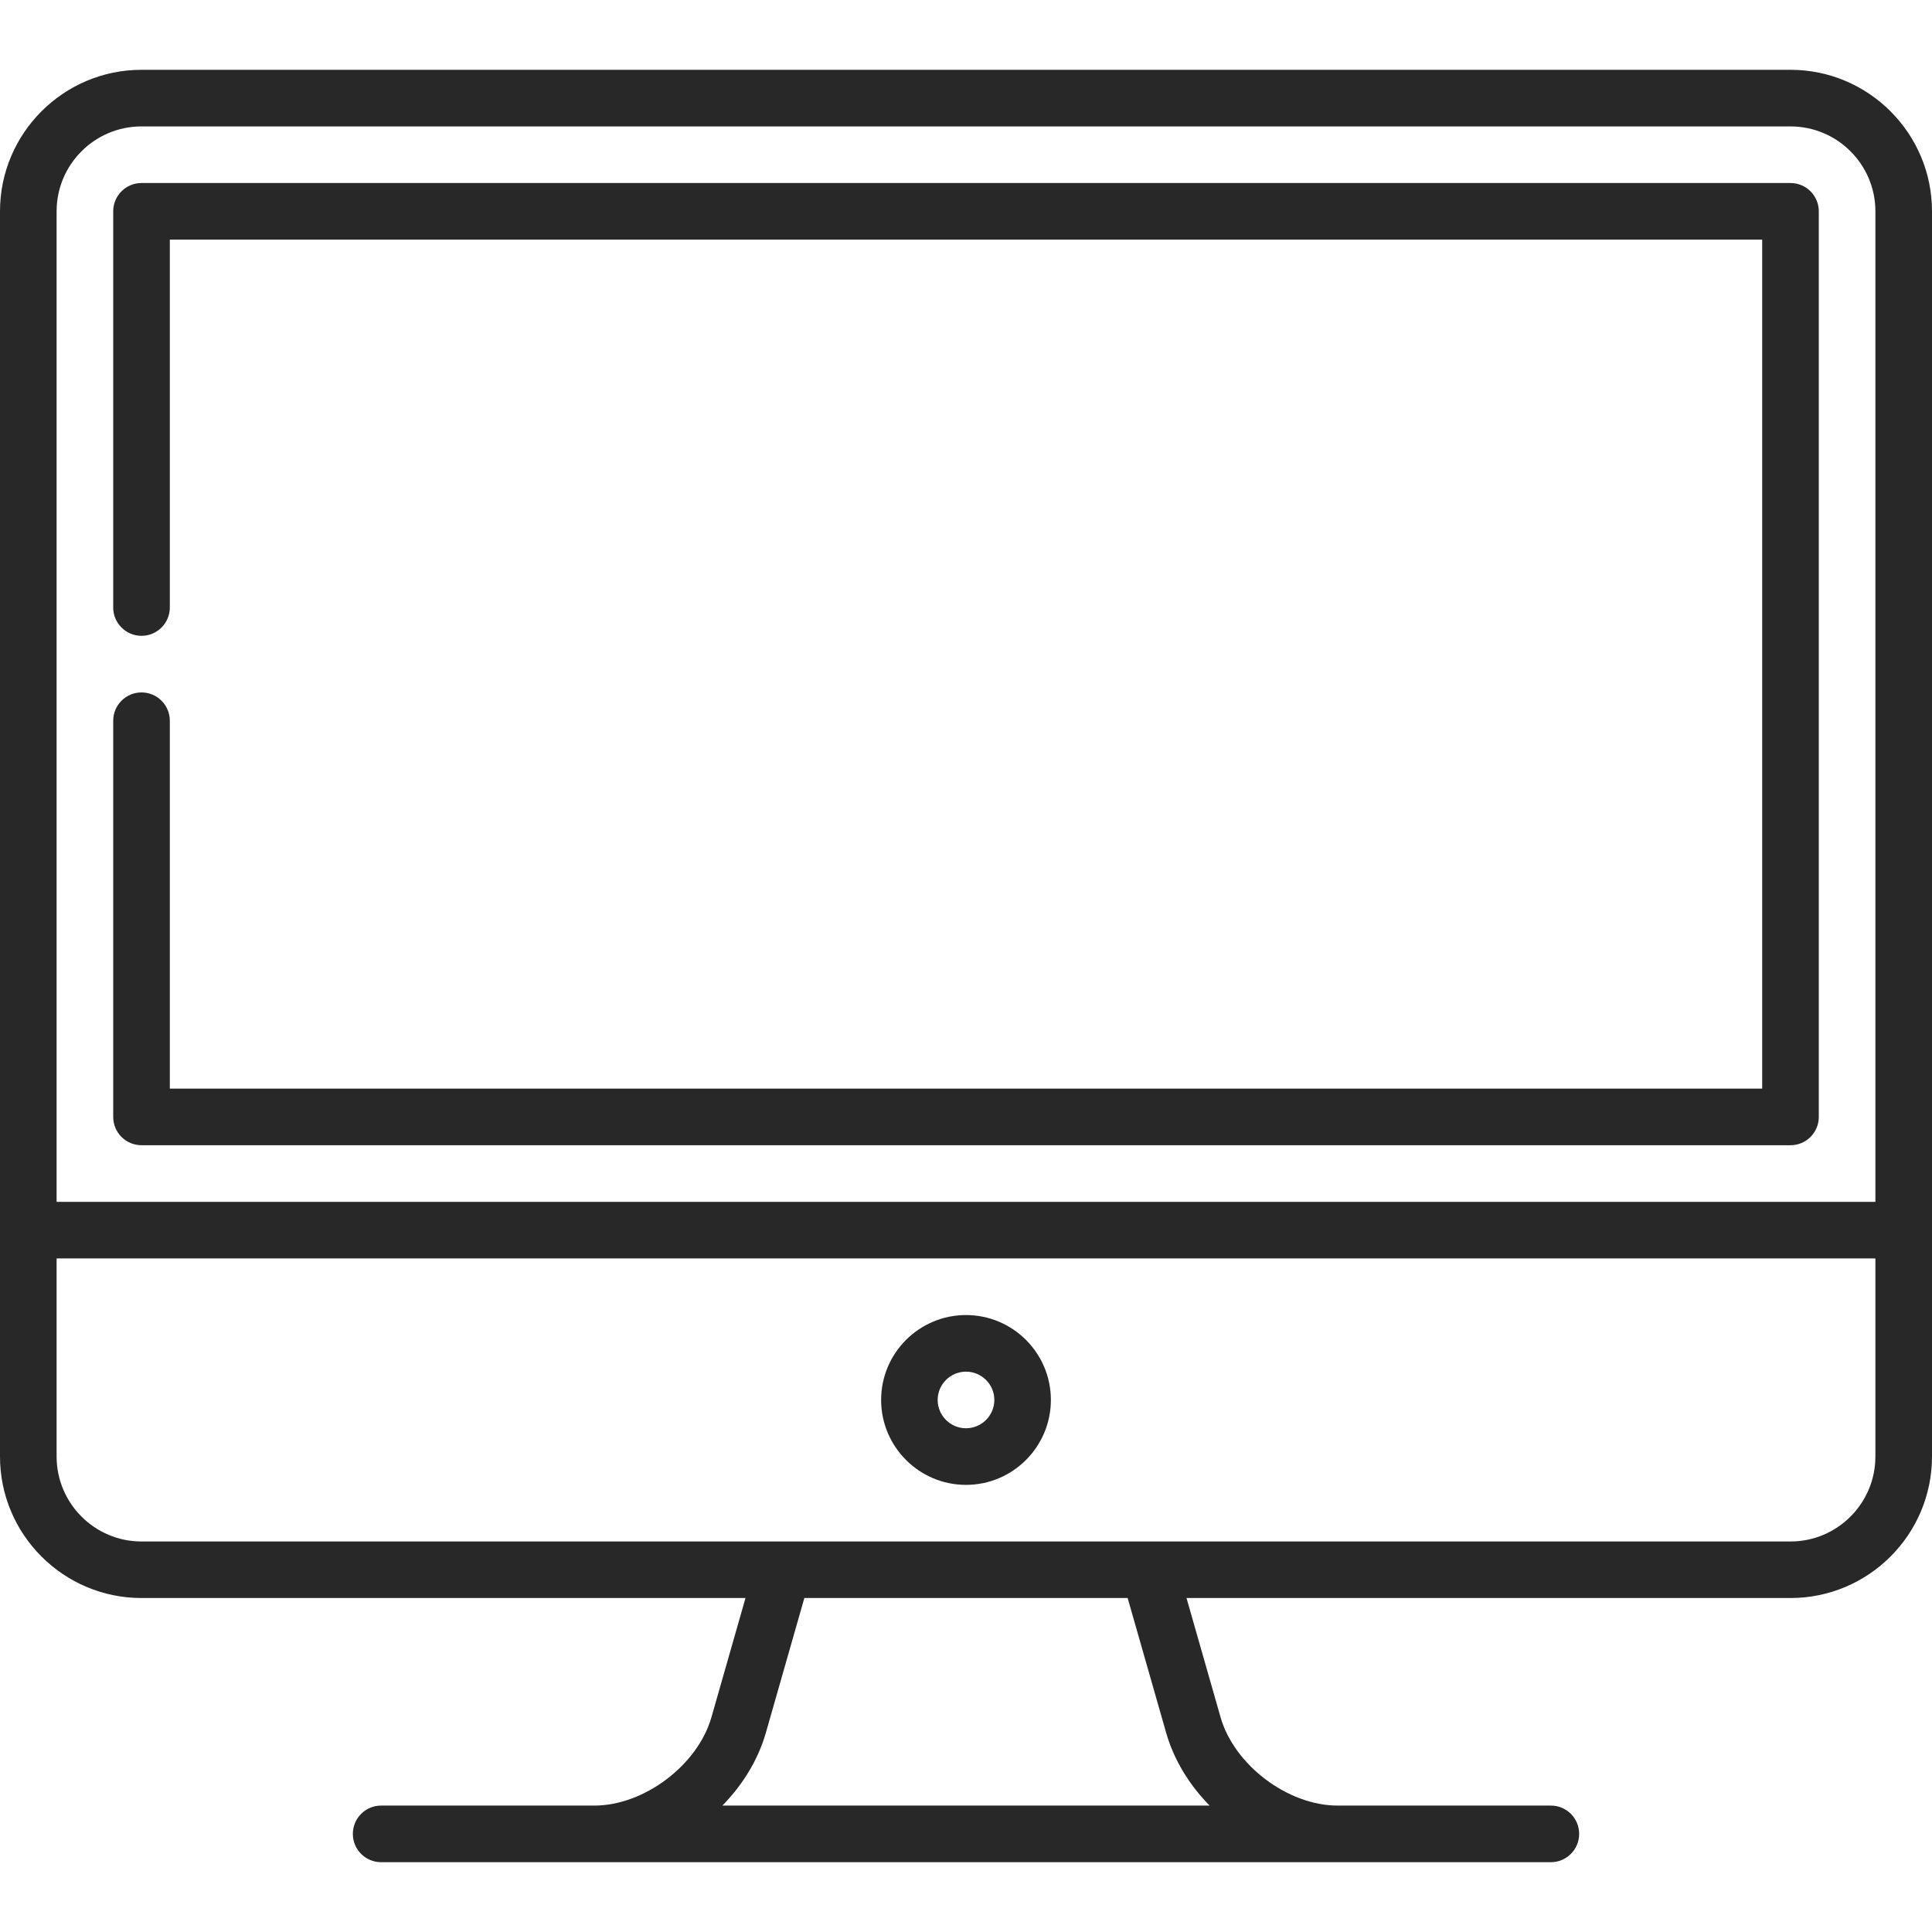
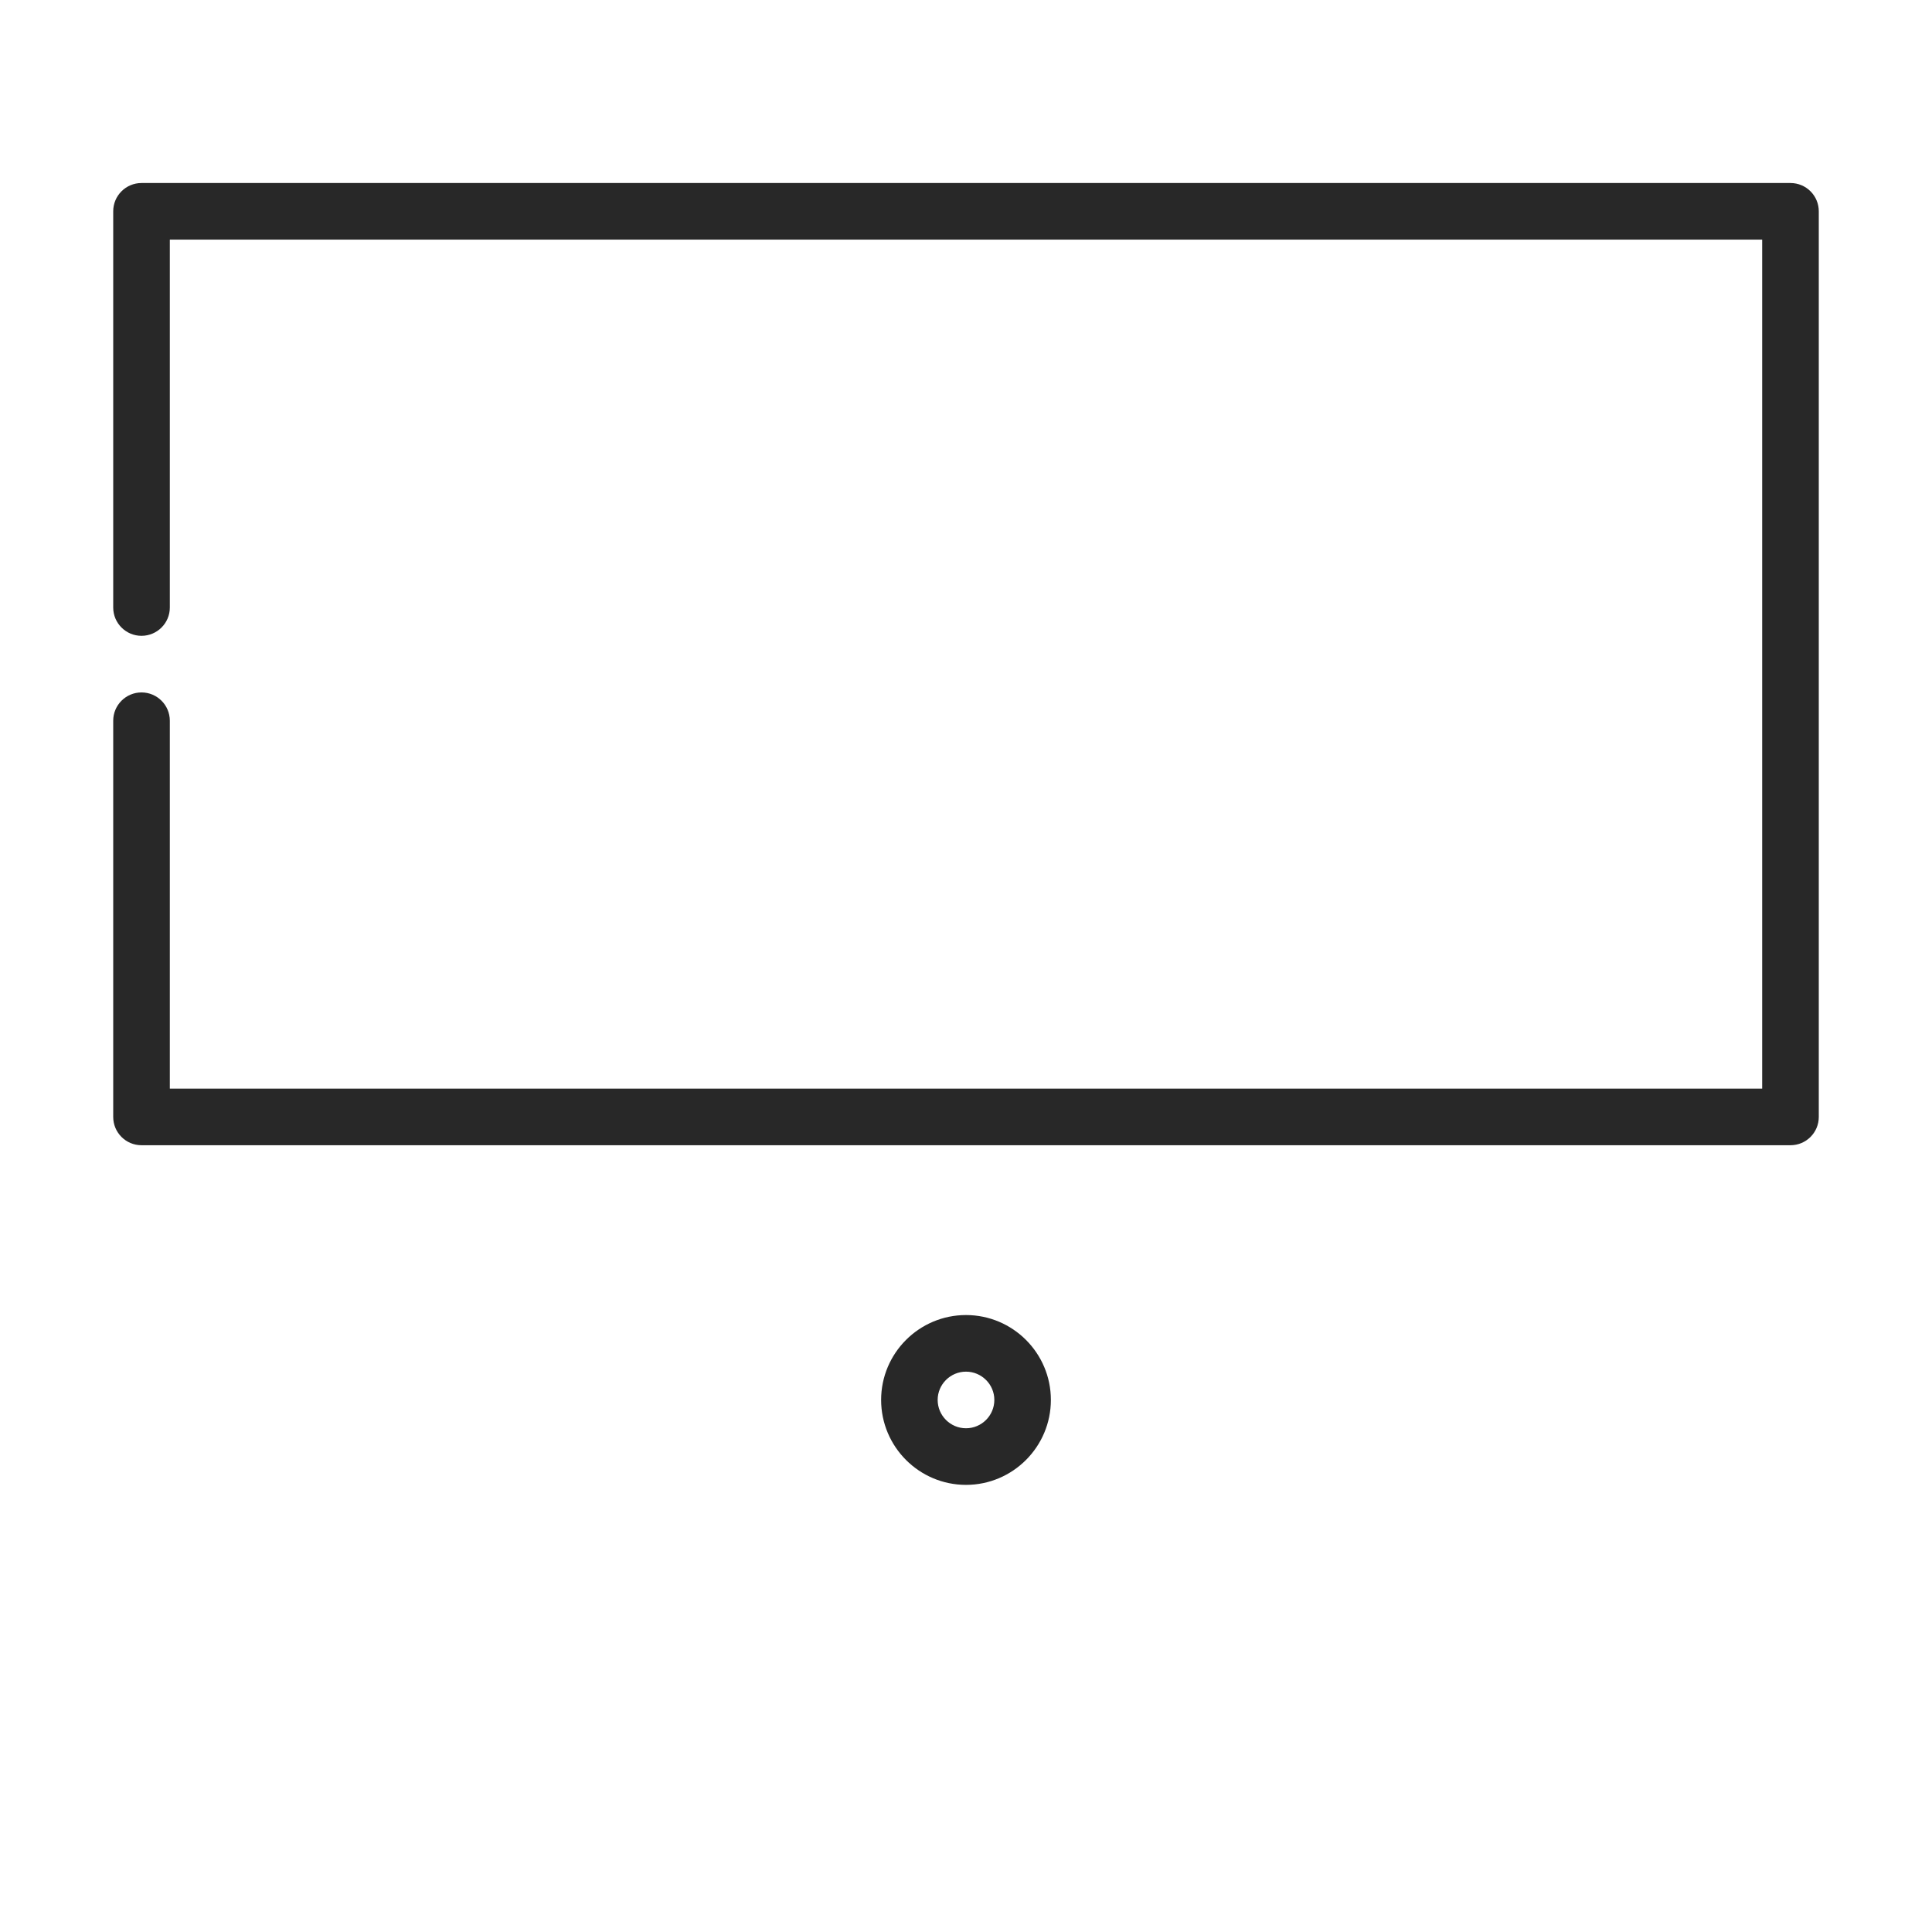
<svg xmlns="http://www.w3.org/2000/svg" width="30" height="30" viewBox="0 0 30 30" fill="none">
-   <path d="M27.803 1.084H2.197C0.986 1.084 0 2.07 0 3.281V22.617C0 23.829 0.986 24.814 2.197 24.814H11.576L11.047 26.666C10.834 27.409 10.002 28.037 9.229 28.037H5.918C5.675 28.037 5.479 28.234 5.479 28.477C5.479 28.719 5.675 28.916 5.918 28.916H24.082C24.325 28.916 24.521 28.719 24.521 28.477C24.521 28.234 24.325 28.037 24.082 28.037H20.771C19.998 28.037 19.166 27.409 18.953 26.666L18.424 24.814H27.803C29.014 24.814 30 23.829 30 22.617V3.281C30 2.07 29.014 1.084 27.803 1.084ZM2.197 1.963H27.803C28.53 1.963 29.121 2.554 29.121 3.281V18.662H0.879V3.281C0.879 2.554 1.47 1.963 2.197 1.963ZM18.108 26.907C18.229 27.329 18.468 27.717 18.783 28.037H11.217C11.531 27.717 11.771 27.329 11.892 26.907L12.49 24.814H17.51L18.108 26.907ZM27.803 23.936H2.197C1.47 23.936 0.879 23.344 0.879 22.617V19.541H29.121V22.617C29.121 23.344 28.53 23.936 27.803 23.936Z" fill="#282828" />
  <path d="M2.197 17.783H27.803C28.045 17.783 28.242 17.587 28.242 17.344V3.281C28.242 3.038 28.045 2.842 27.803 2.842H2.197C1.955 2.842 1.758 3.038 1.758 3.281V9.434C1.758 9.676 1.955 9.873 2.197 9.873C2.44 9.873 2.637 9.676 2.637 9.434V3.721H27.363V16.904H2.637V11.191C2.637 10.949 2.44 10.752 2.197 10.752C1.955 10.752 1.758 10.949 1.758 11.191V17.344C1.758 17.587 1.955 17.783 2.197 17.783Z" fill="#282828" />
  <path d="M15 20.42C14.273 20.42 13.682 21.011 13.682 21.738C13.682 22.465 14.273 23.057 15 23.057C15.727 23.057 16.318 22.465 16.318 21.738C16.318 21.011 15.727 20.42 15 20.42ZM15 22.178C14.758 22.178 14.56 21.981 14.56 21.738C14.56 21.496 14.758 21.299 15 21.299C15.242 21.299 15.44 21.496 15.44 21.738C15.44 21.981 15.242 22.178 15 22.178Z" fill="#282828" />
</svg>